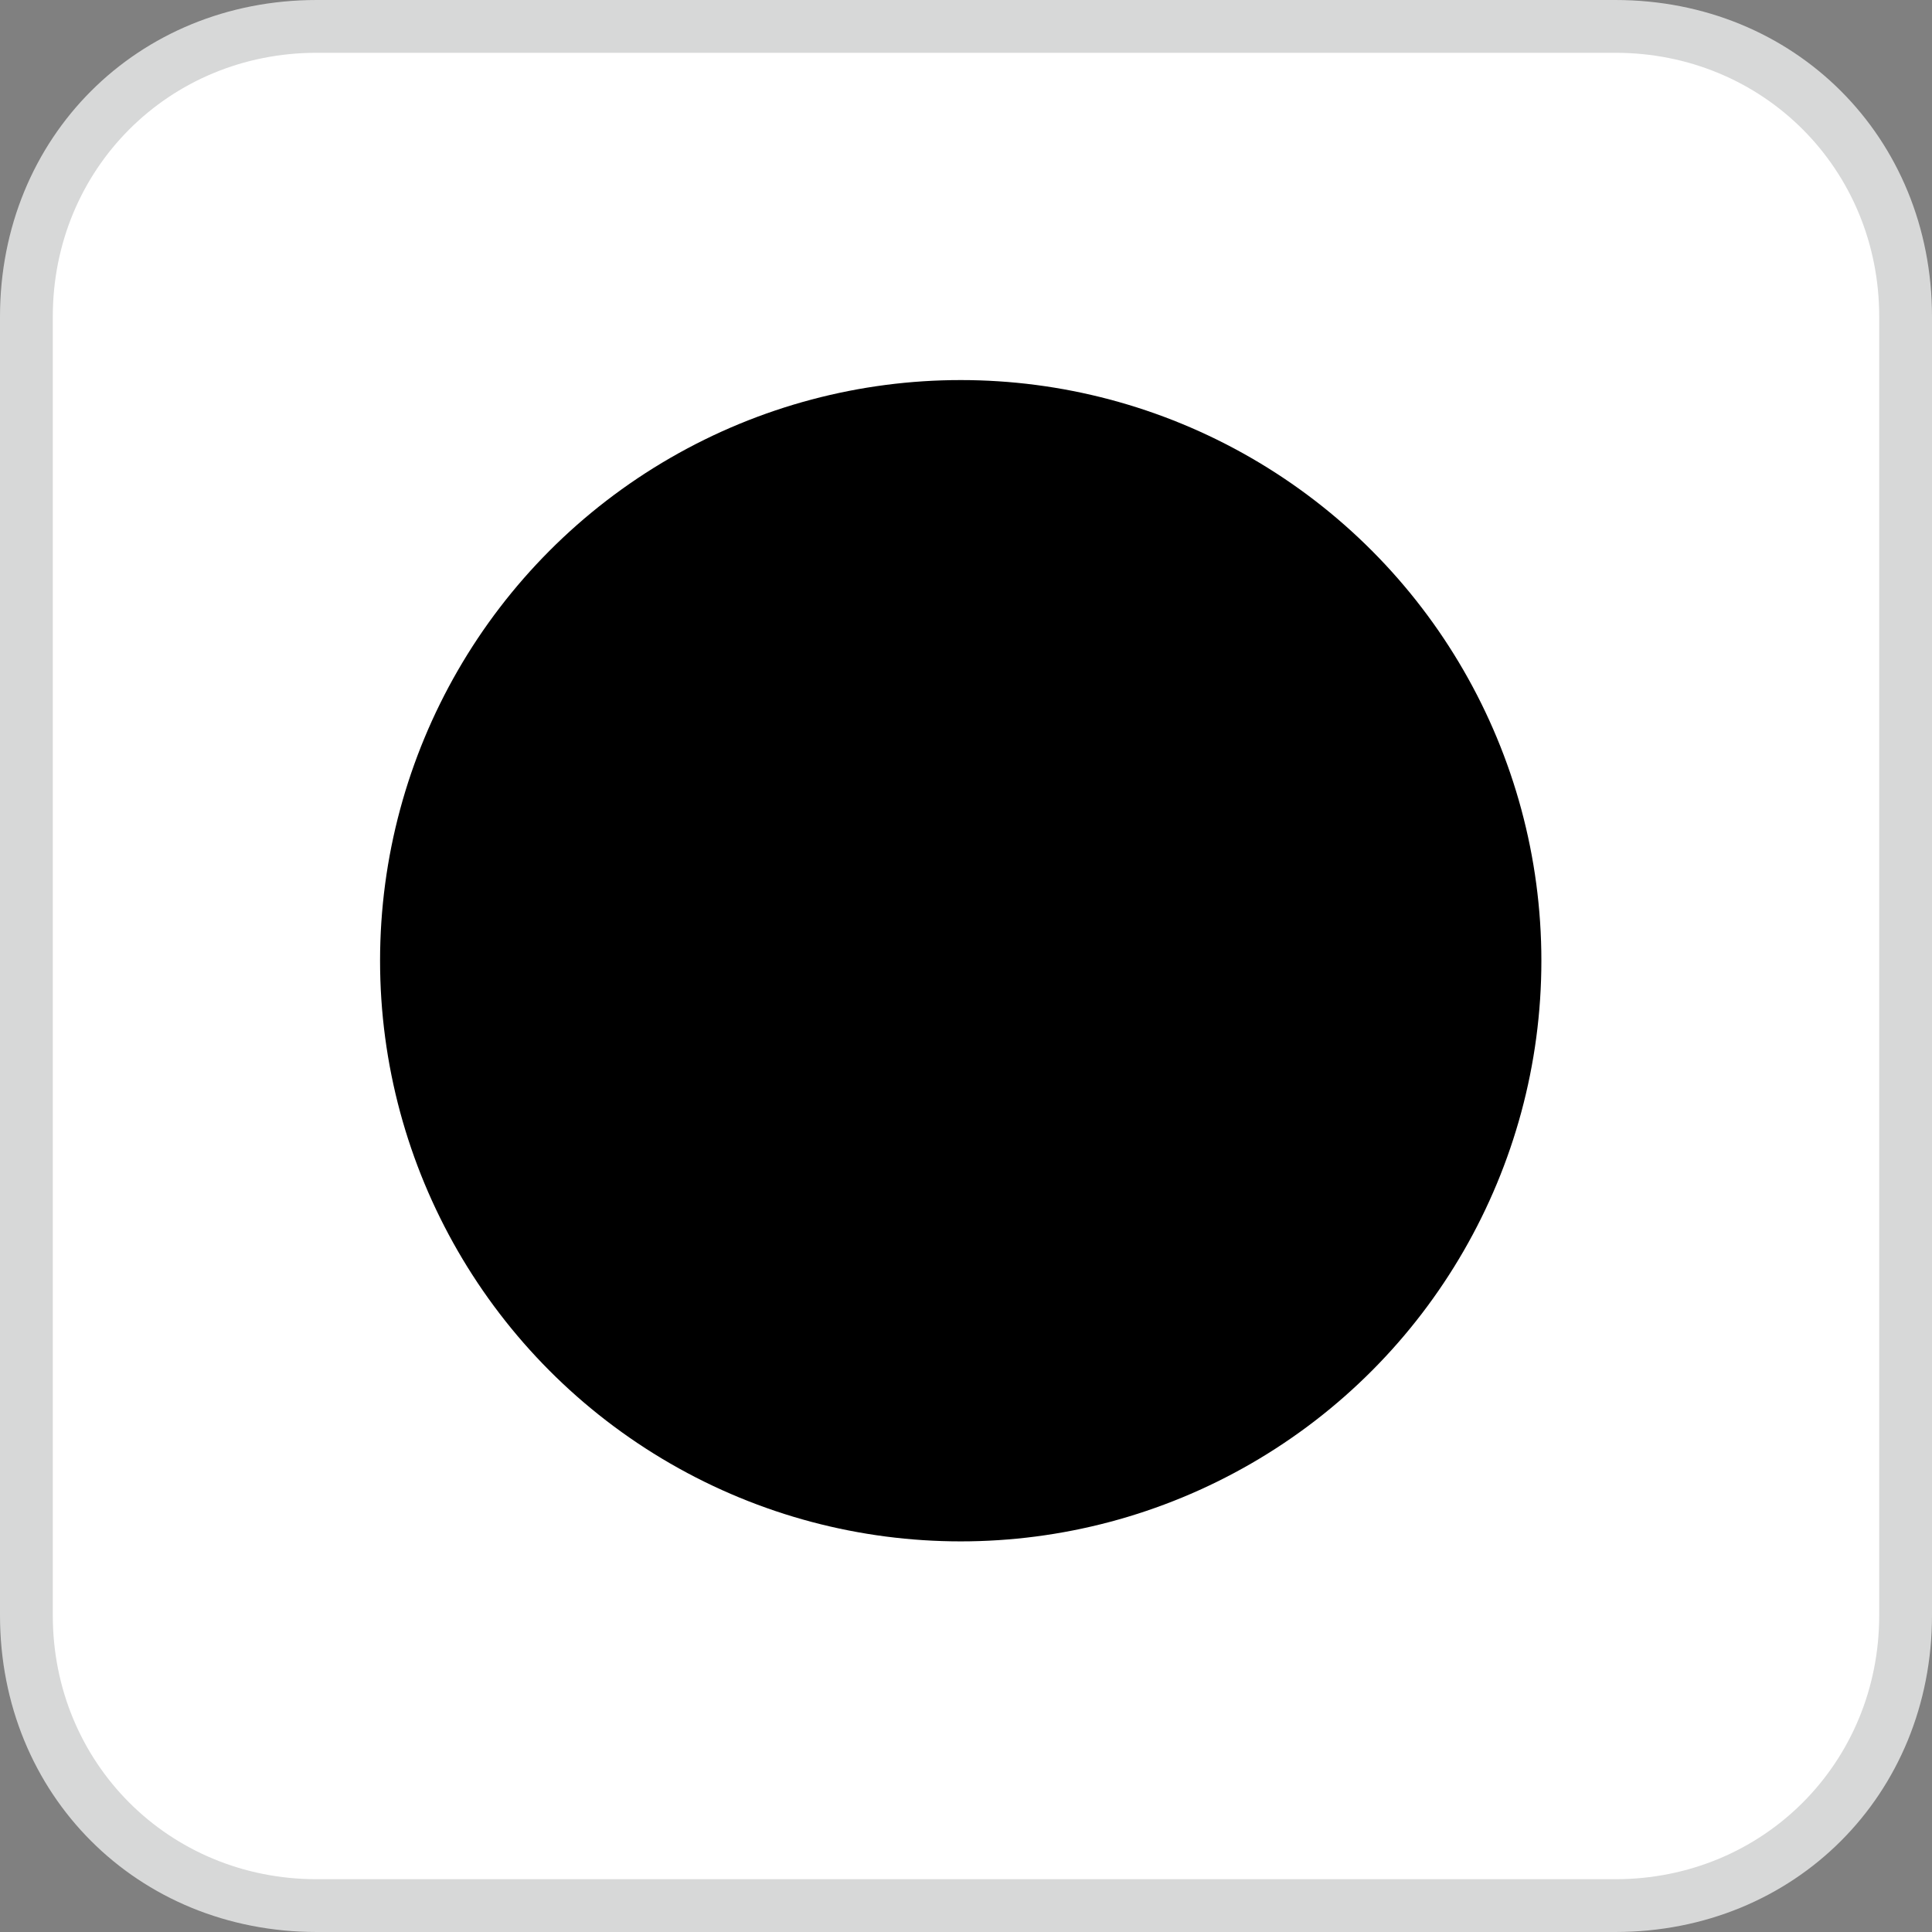
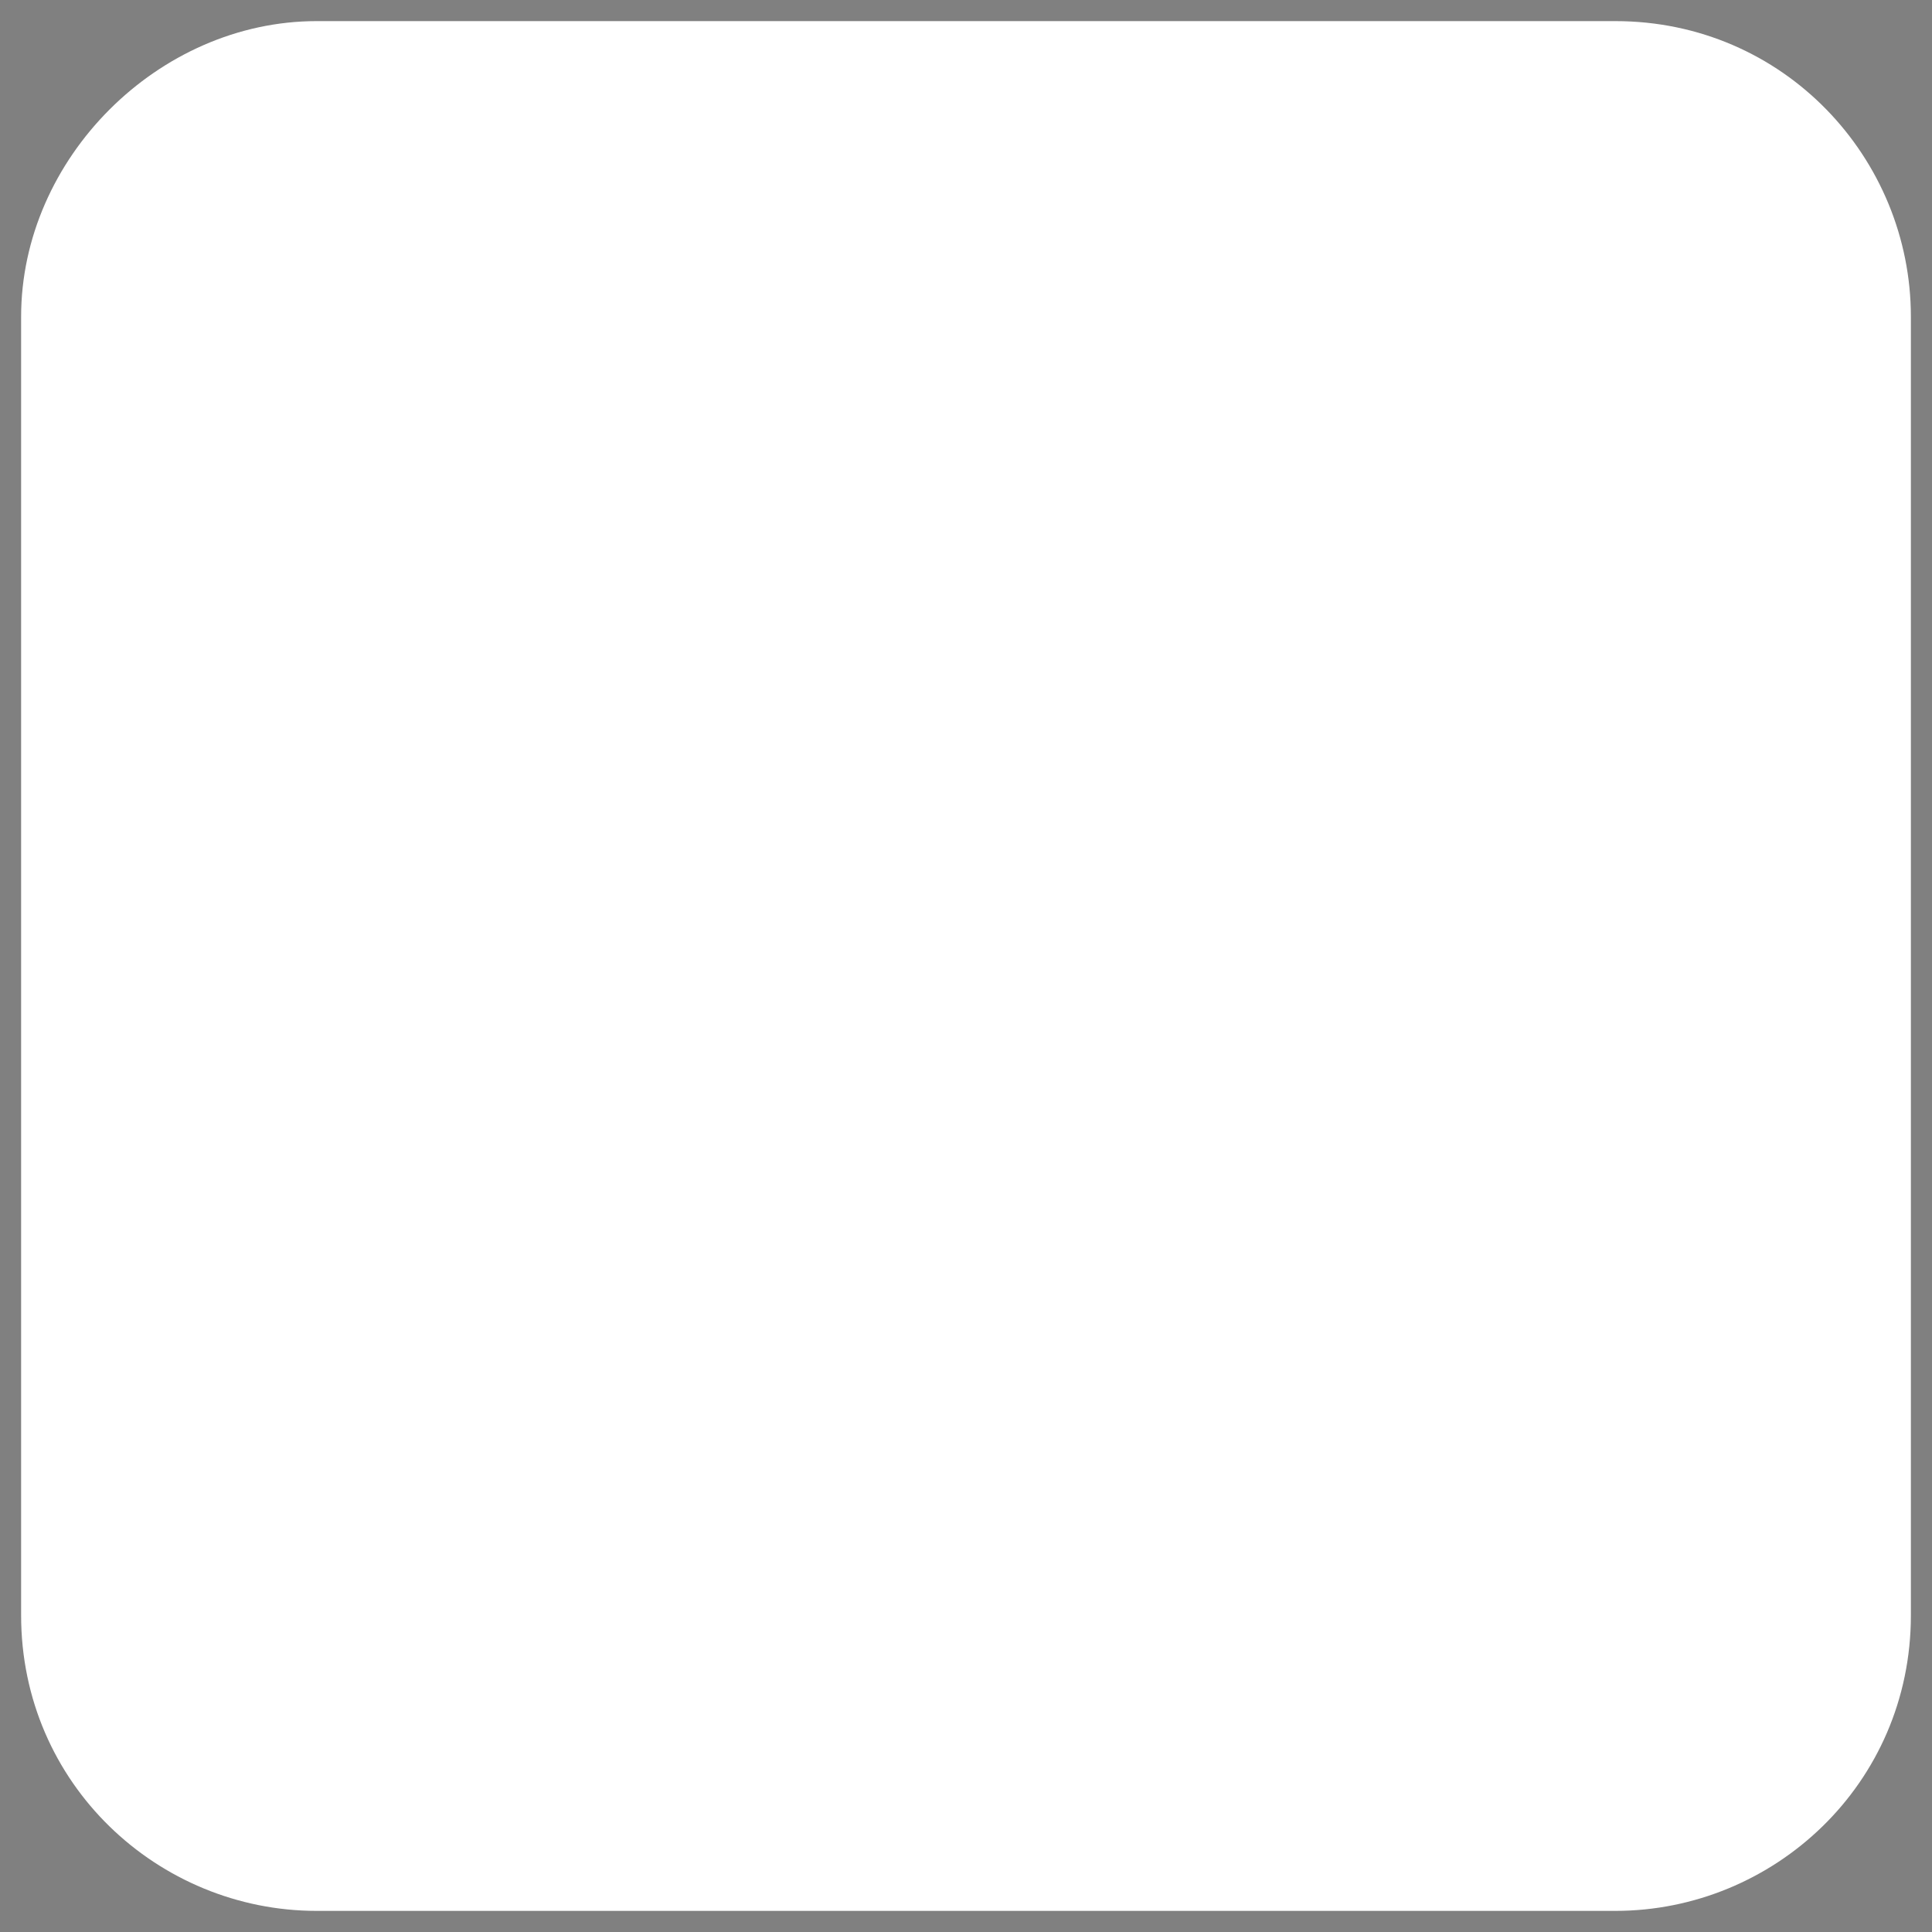
<svg xmlns="http://www.w3.org/2000/svg" version="1.1" id="Capa_1" x="0px" y="0px" viewBox="0 0 18.3 18.3" style="enable-background:new 0 0 18.3 18.3;" xml:space="preserve">
  <rect x="0" y="0" width="18.3" height="18.3" fill="#808080" stroke="none" />
  <g>
    <path style="fill:#FFFFFF;" d="M3,18.1h12.3c1.5,0,2.8-1.2,2.8-2.8V3c0-1.5-1.2-2.8-2.8-2.8H3C1.5,0.2,0.2,1.5,0.2,3v12.3 C0.2,16.9,1.5,18.1,3,18.1" />
-     <path style="fill:#D7D8D8;" d="M15.3,18.3H3c-1.7,0-3-1.3-3-3V3c0-1.7,1.3-3,3-3h12.3c1.7,0,3,1.3,3,3v12.3 C18.3,17,17,18.3,15.3,18.3z M3,0.5C1.6,0.5,0.5,1.6,0.5,3v12.3c0,1.4,1.1,2.5,2.5,2.5h12.3c1.4,0,2.5-1.1,2.5-2.5V3 c0-1.4-1.1-2.5-2.5-2.5C15.3,0.5,3,0.5,3,0.5z" />
  </g>
-   <circle cx="9.1" cy="9.1" r="5.5" />
</svg>